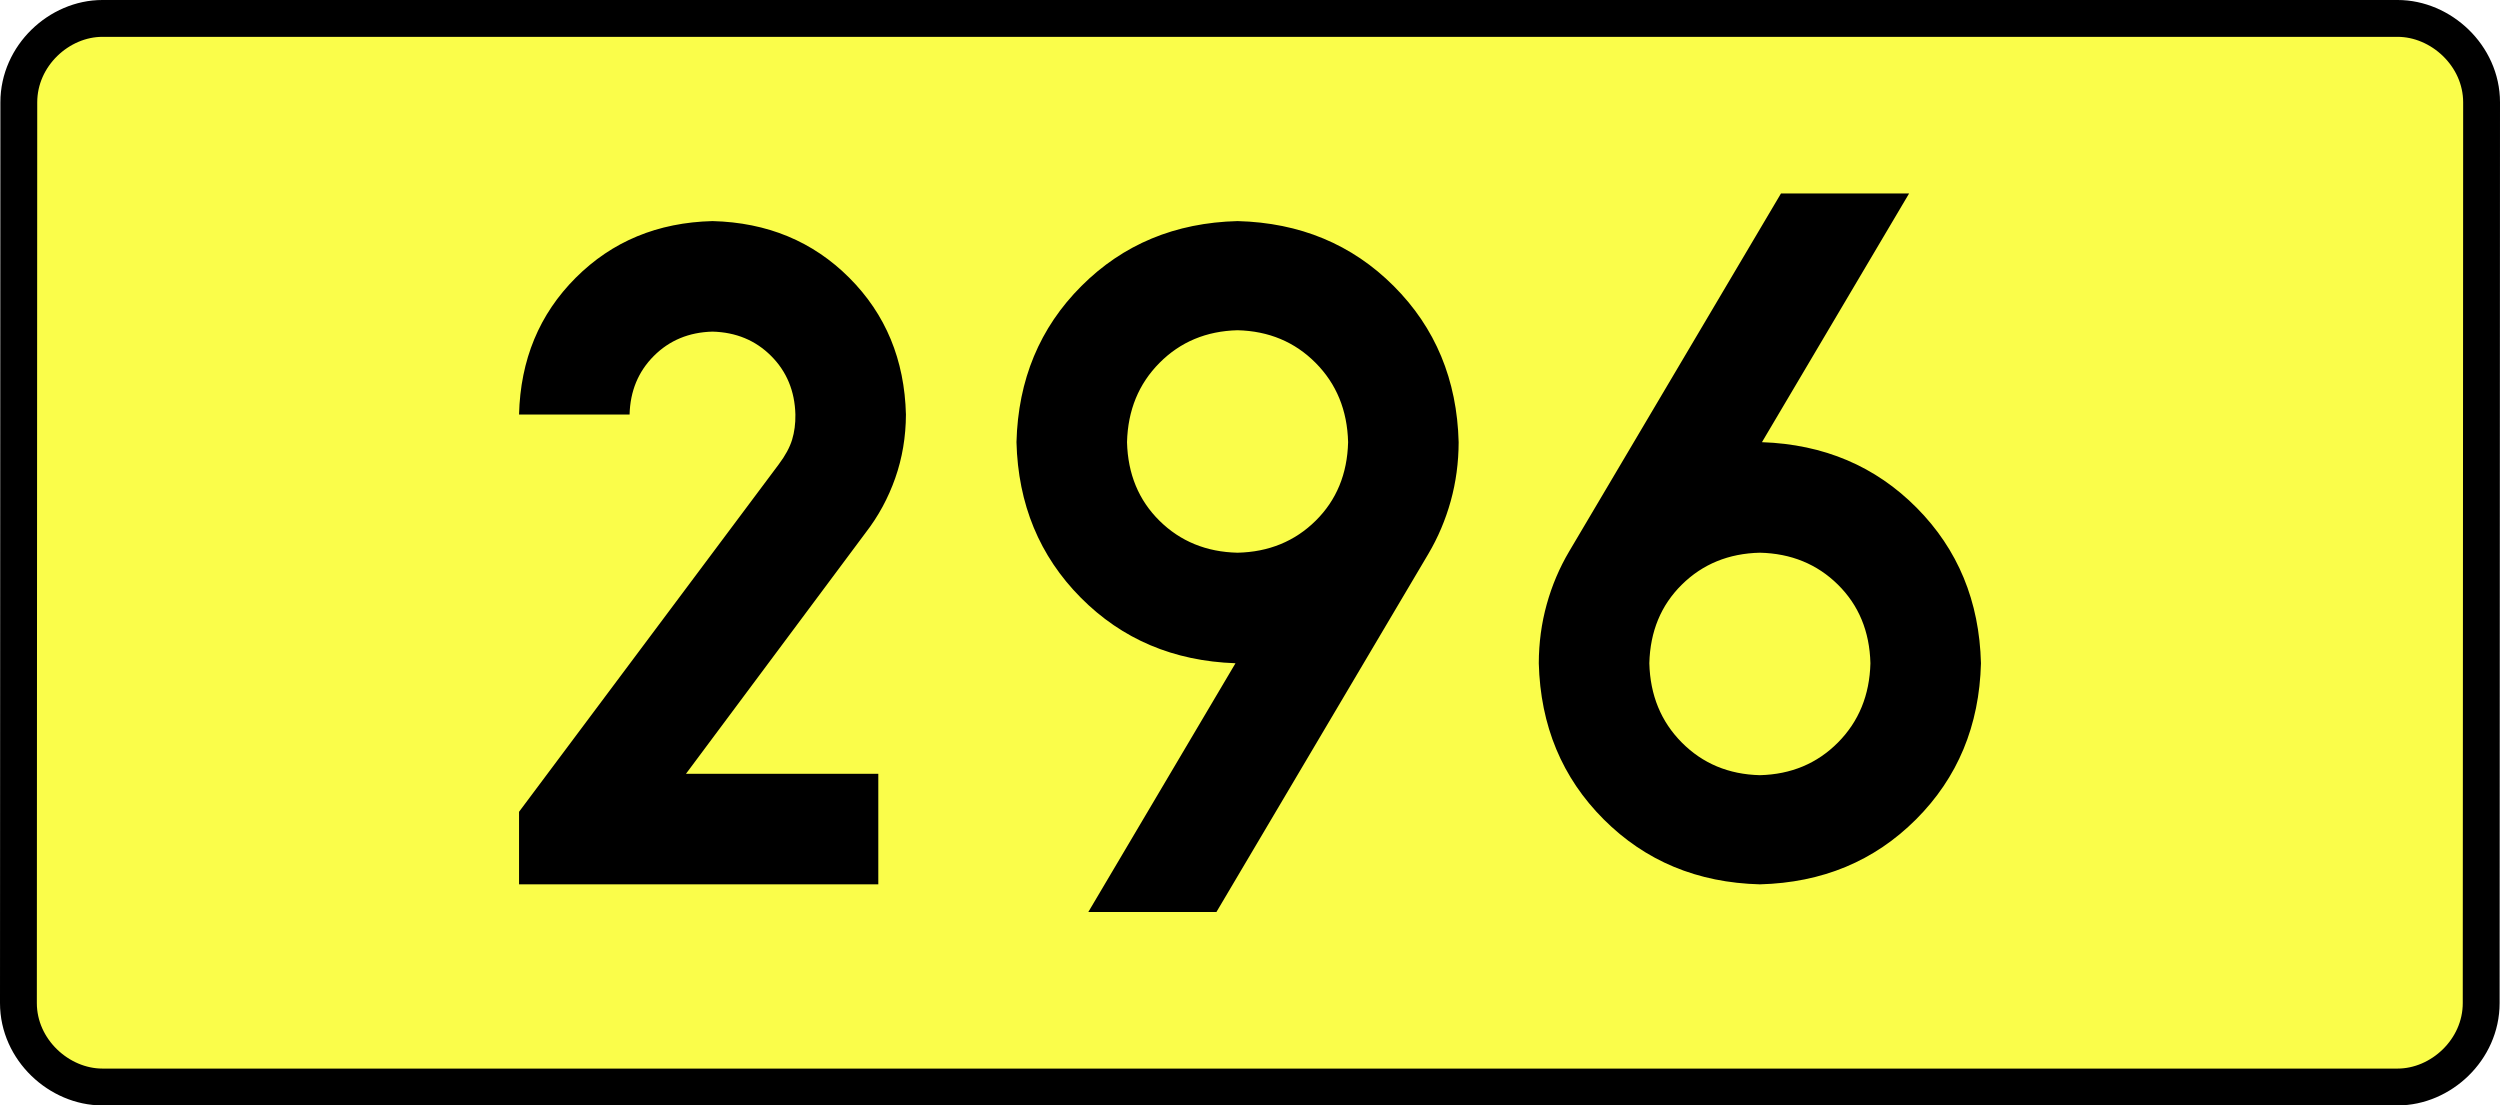
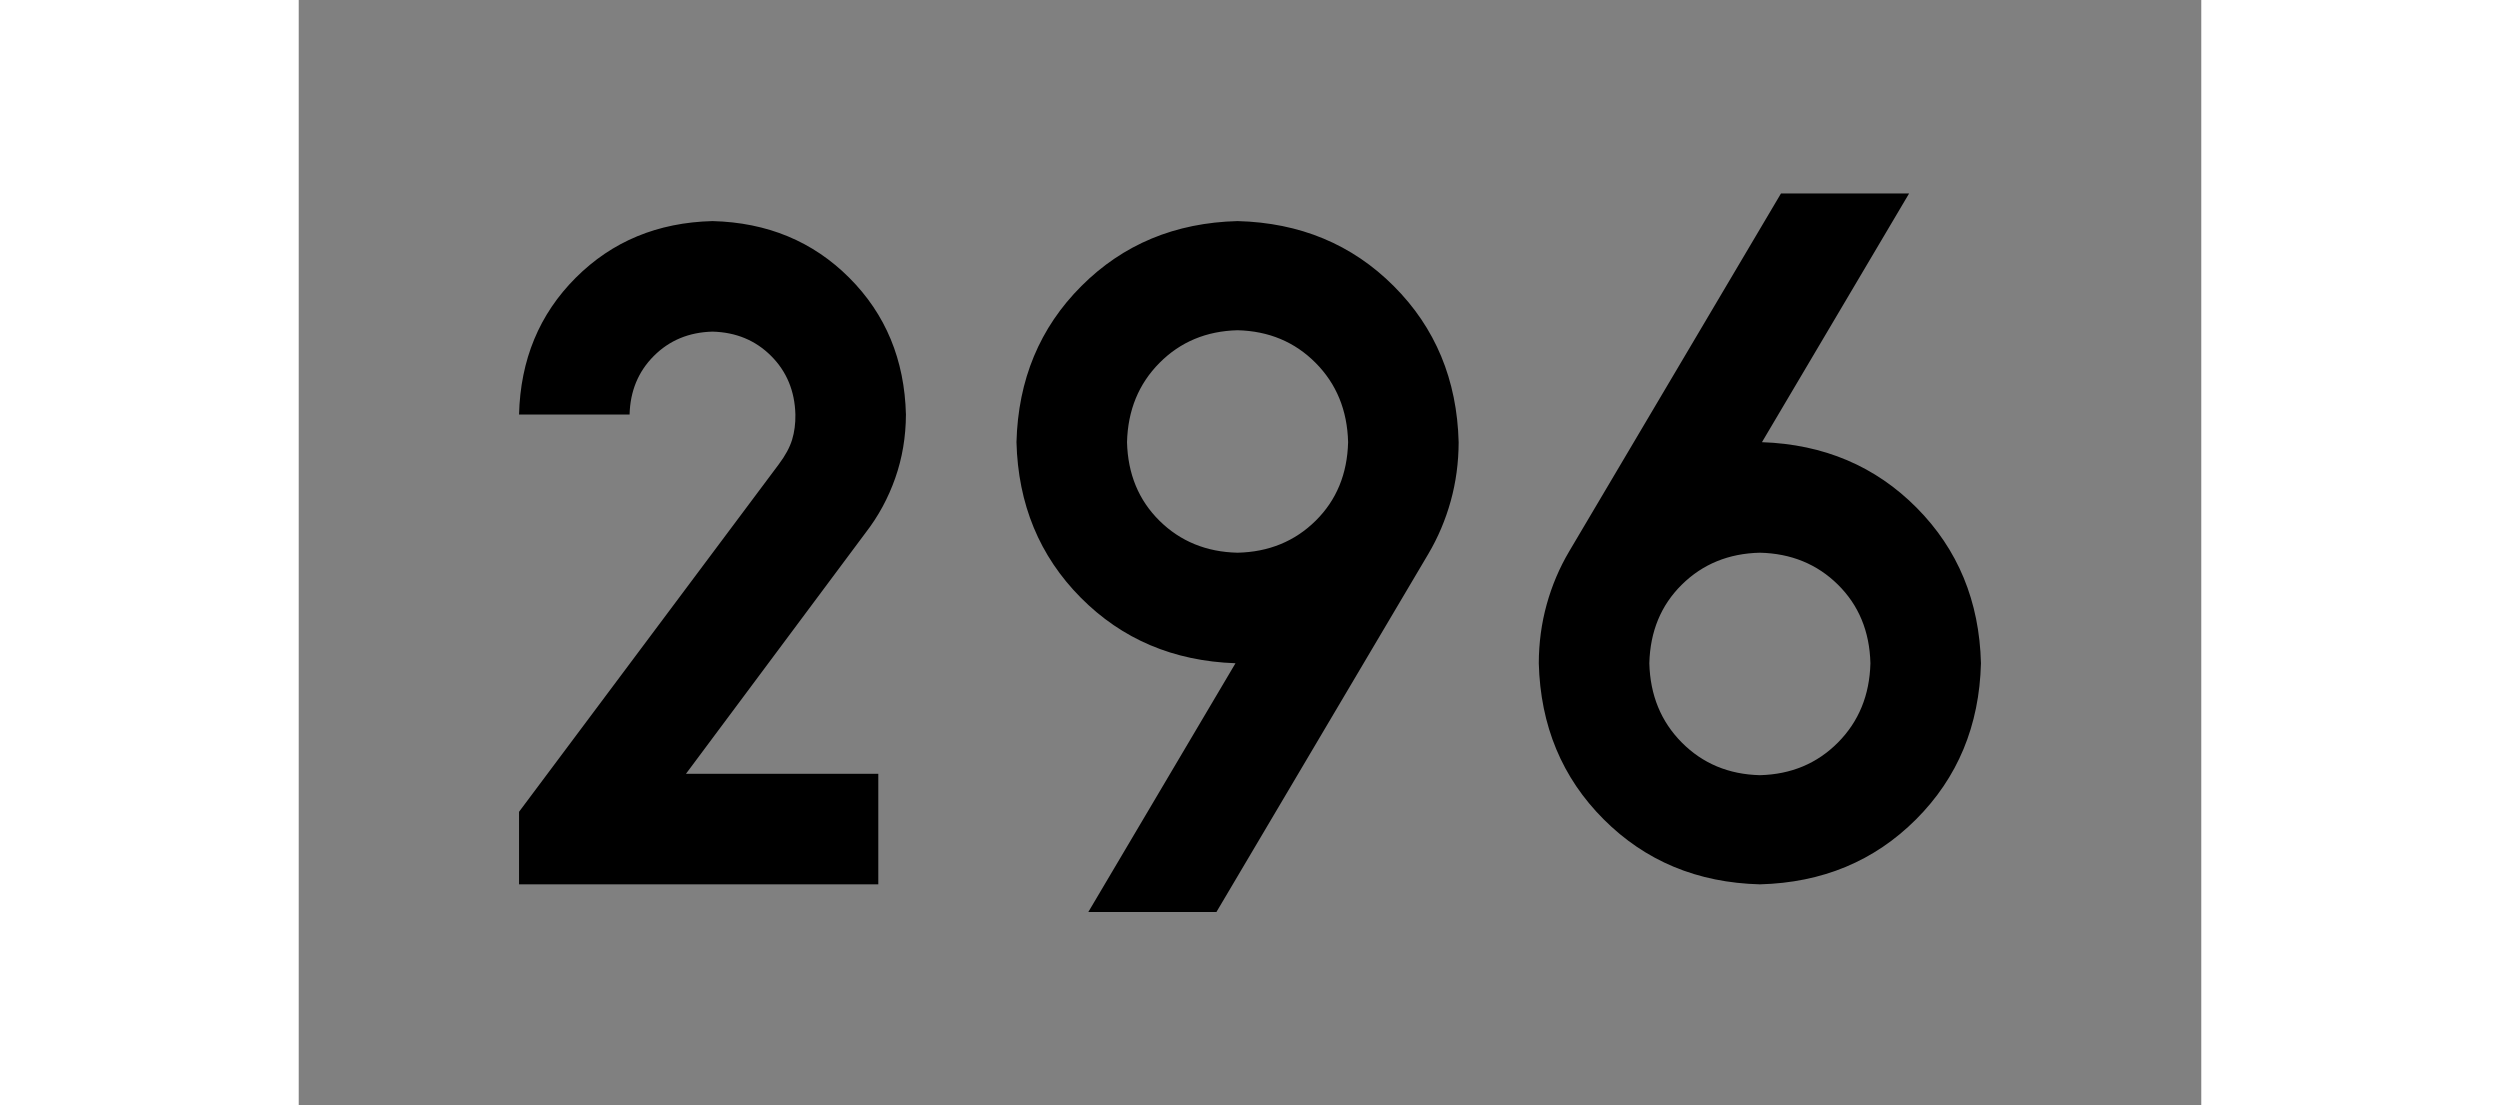
<svg xmlns="http://www.w3.org/2000/svg" xmlns:ns1="http://sodipodi.sourceforge.net/DTD/sodipodi-0.dtd" xmlns:ns2="http://www.inkscape.org/namespaces/inkscape" version="1.0" id="Vrstva_1" x="0px" y="0px" width="610.626" height="270" viewBox="0 0 609.84 354.33" enable-background="new 0 0 756.85 354.33" xml:space="preserve" ns1:version="0.32" ns2:version="0.46" ns1:docname="DW296-PL.svg" ns2:output_extension="org.inkscape.output.svg.inkscape">
  <rect x="0" y="0" width="609.84" height="354.33" fill="#808080" stroke="none" />
  <defs id="defs13" />
  <ns1:namedview ns2:window-height="712" ns2:window-width="1280" ns2:pageshadow="2" ns2:pageopacity="0.0" guidetolerance="10.0" gridtolerance="10.0" objecttolerance="10.0" borderopacity="1.0" bordercolor="#666666" pagecolor="#ffffff" id="base" showgrid="false" ns2:zoom="1.2923685" ns2:cx="206.5778" ns2:cy="132.20484" ns2:window-x="-4" ns2:window-y="-4" ns2:current-layer="Vrstva_1" units="px" showguides="true" />
-   <path id="rect2780" stroke-miterlimit="10" d="M -62.944,5.905 L 672.784,5.905 C 686.6,5.905 699.687,17.787 699.687,32.808 L 699.562,321.522 C 699.562,336.541 686.6,348.424 672.784,348.424 L -62.944,348.424 C -76.759,348.424 -89.847,336.541 -89.847,321.522 L -89.722,32.808 C -89.722,17.788 -76.758,5.905 -62.944,5.905 z" style="fill:#fafd4a;stroke:#000000;stroke-width:11.811;stroke-miterlimit:10;stroke-dasharray:none" ns1:nodetypes="ccccccccc" />
  <path style="font-size:283.463px;font-style:normal;font-variant:normal;font-weight:bold;font-stretch:normal;text-align:center;line-height:125%;writing-mode:lr-tb;text-anchor:middle;fill:#000000;fill-opacity:1;stroke:none;stroke-width:1px;stroke-linecap:butt;stroke-linejoin:miter;stroke-opacity:1;font-family:Drogowskaz;-inkscape-font-specification:Drogowskaz Bold" d="M 185.777,248.031 L 124.125,248.031 L 181.704,170.765 C 185.789,165.493 188.957,159.65 191.209,153.239 C 193.461,146.827 194.603,140.039 194.635,132.874 C 194.191,115.315 188.135,100.702 176.467,89.034 C 164.799,77.367 150.186,71.311 132.627,70.866 C 115.069,71.311 100.455,77.367 88.788,89.034 C 77.12,100.702 71.064,115.315 70.619,132.874 L 106.052,132.874 C 106.243,125.349 108.838,119.086 113.839,114.085 C 118.839,109.085 125.102,106.49 132.627,106.299 C 140.152,106.49 146.415,109.085 151.416,114.085 C 156.416,119.086 159.012,125.349 159.202,132.874 C 159.247,135.798 158.895,138.488 158.146,140.946 C 157.396,143.403 155.975,146.028 153.884,148.819 L 70.619,260.212 L 70.619,283.464 L 185.777,283.464 L 185.777,248.031 L 185.777,248.031 z M 300.934,177.165 C 290.931,176.934 282.589,173.52 275.909,166.923 C 269.228,160.325 265.759,151.928 265.5,141.732 C 265.759,131.517 269.228,123.047 275.909,116.32 C 282.589,109.593 290.931,106.105 300.934,105.856 C 310.936,106.105 319.277,109.593 325.958,116.32 C 332.639,123.047 336.108,131.517 336.367,141.732 C 336.108,151.928 332.639,160.325 325.958,166.923 C 319.277,173.52 310.936,176.934 300.934,177.165 L 300.934,177.165 z M 300.934,70.866 C 280.928,71.383 264.245,78.322 250.884,91.683 C 237.523,105.044 230.584,121.727 230.067,141.732 C 230.575,161.617 237.441,178.227 250.665,191.561 C 263.889,204.896 280.424,211.907 300.269,212.595 L 253.099,292.322 L 294.165,292.322 L 362.051,177.602 C 365.179,172.316 367.582,166.653 369.259,160.613 C 370.935,154.573 371.782,148.28 371.8,141.732 C 371.283,121.727 364.344,105.044 350.983,91.683 C 337.621,78.322 320.938,71.383 300.934,70.866 L 300.934,70.866 z M 468.354,177.165 C 478.357,177.396 486.698,180.81 493.379,187.407 C 500.06,194.005 503.529,202.402 503.788,212.598 C 503.529,222.813 500.06,231.283 493.379,238.01 C 486.698,244.737 478.357,248.225 468.354,248.474 C 458.352,248.225 450.01,244.737 443.33,238.01 C 436.649,231.283 433.18,222.813 432.921,212.598 C 433.18,202.402 436.649,194.005 443.33,187.407 C 450.01,180.81 458.352,177.396 468.354,177.165 L 468.354,177.165 z M 468.354,283.464 C 488.359,282.947 505.042,276.008 518.404,262.647 C 531.765,249.286 538.704,232.603 539.221,212.598 C 538.713,192.713 531.846,176.103 518.622,162.769 C 505.398,149.434 488.864,142.423 469.019,141.735 L 516.189,62.008 L 475.123,62.008 L 407.237,176.728 C 404.108,182.014 401.706,187.678 400.029,193.717 C 398.352,199.757 397.505,206.051 397.488,212.598 C 398.005,232.603 404.944,249.286 418.305,262.647 C 431.666,276.008 448.349,282.947 468.354,283.464 L 468.354,283.464 z" id="text2381" ns1:nodetypes="cccscscsccscscscccccccscscscscccscsccccscscccscscscscccscsccccscscc" />
</svg>